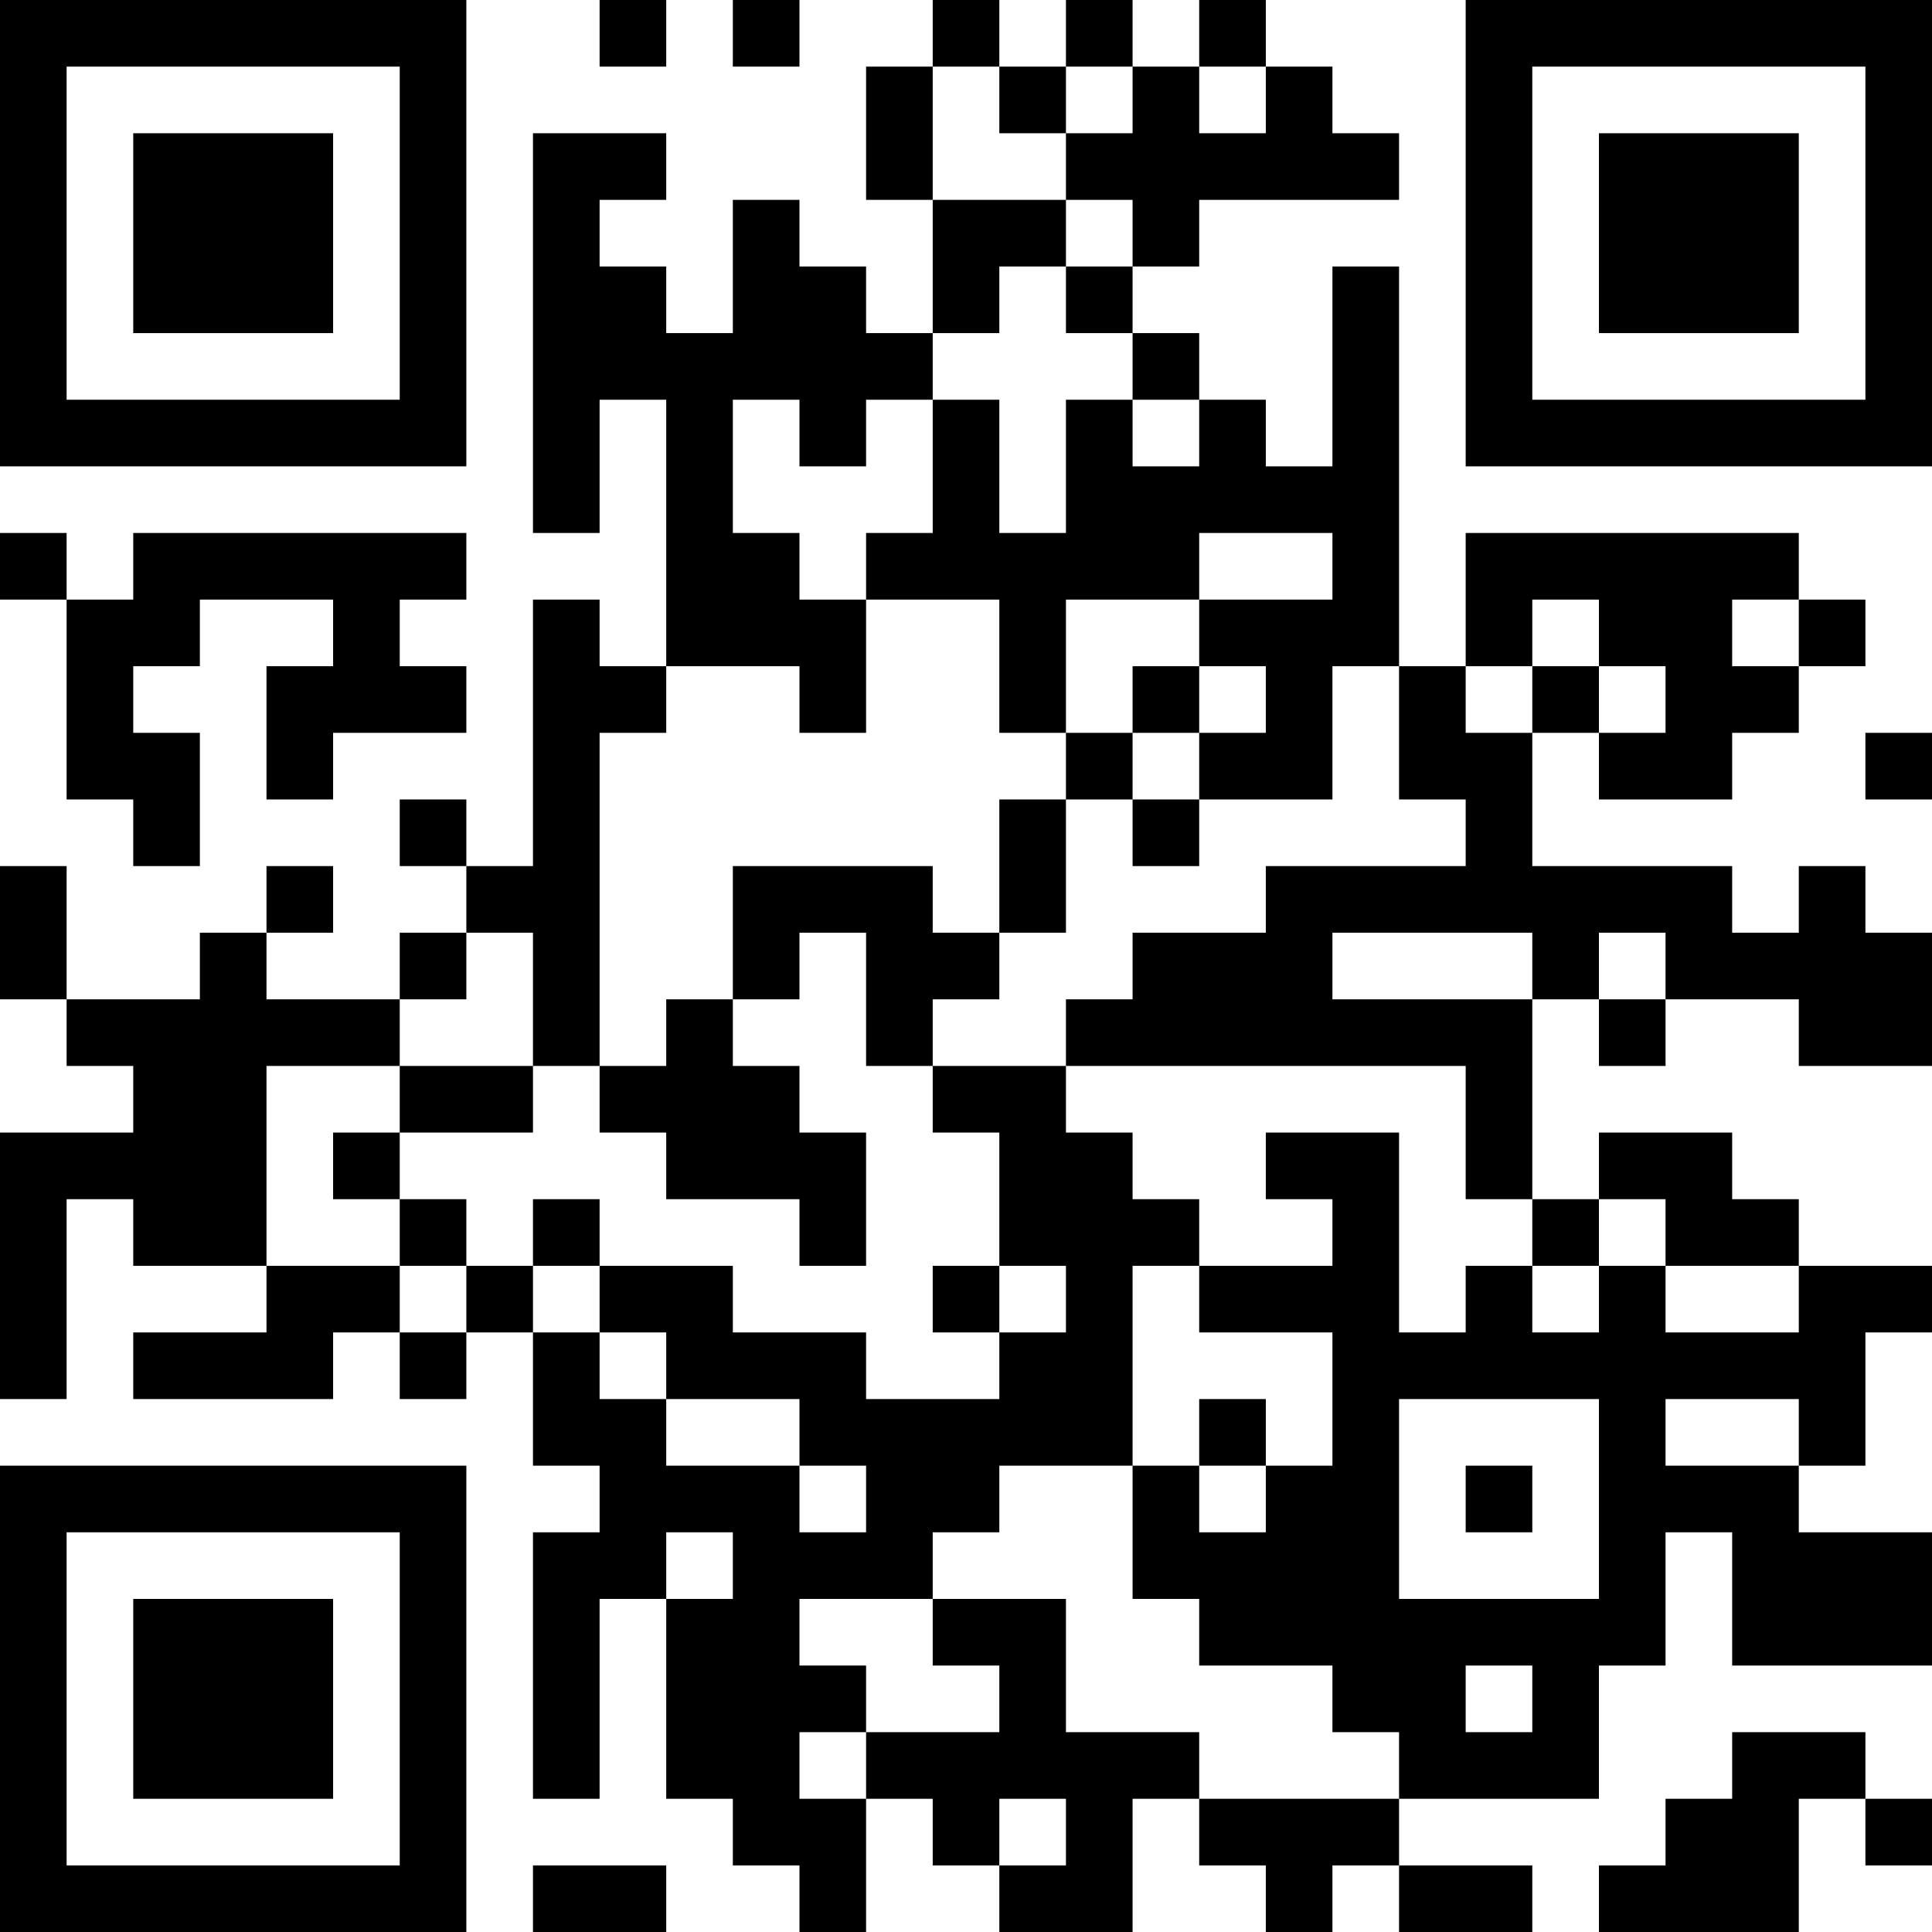
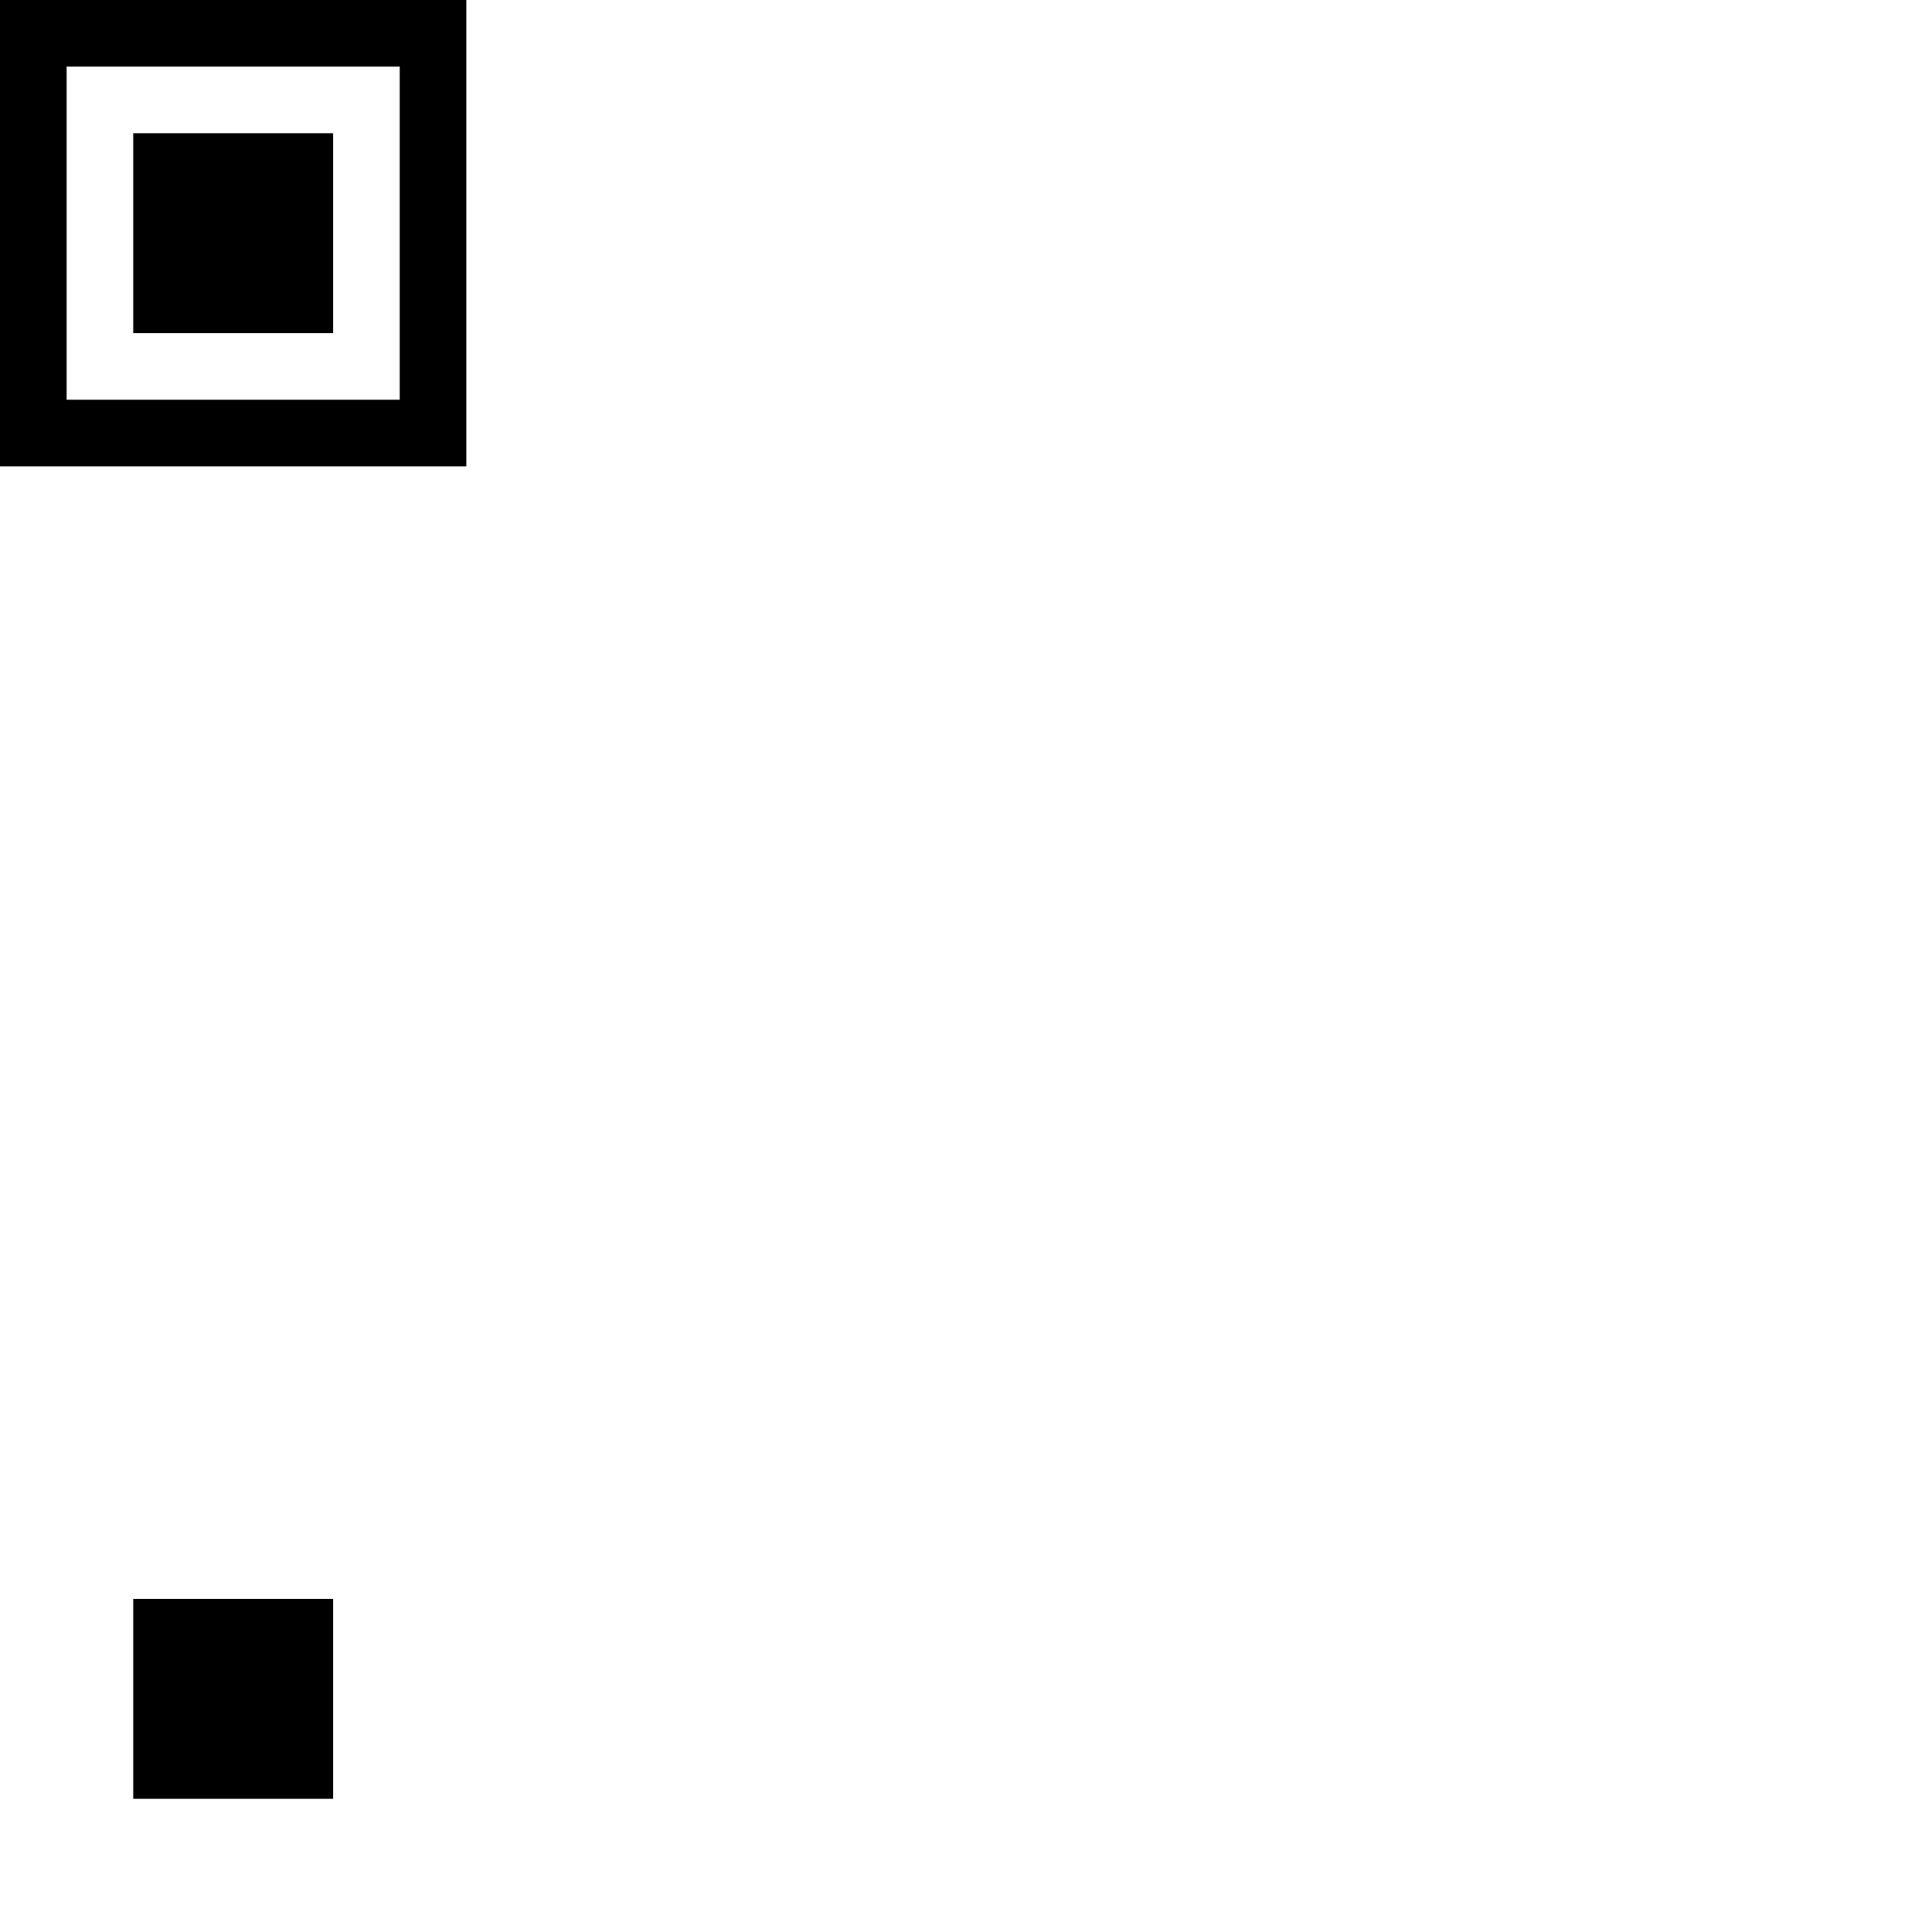
<svg xmlns="http://www.w3.org/2000/svg" version="1.1" width="300" height="300" viewBox="0 0 300 300">
-   <rect x="0" y="0" width="300" height="300" fill="#ffffff" />
  <g transform="scale(10.345)">
    <g transform="translate(0,0)">
      <g>
        <g transform="translate(3.5,3.5)">
          <path fill-rule="evenodd" d="M-3.5 -3.5L3.5 -3.5L3.5 3.5L-3.5 3.5ZM-2.5 -2.5L-2.5 2.5L2.5 2.5L2.5 -2.5Z" fill="#000000" />
          <path fill-rule="evenodd" d="M-1.5 -1.5L1.5 -1.5L1.5 1.5L-1.5 1.5Z" fill="#000000" />
        </g>
      </g>
      <g>
        <g transform="translate(25.5,3.5)">
          <g transform="rotate(90)">
-             <path fill-rule="evenodd" d="M-3.5 -3.5L3.5 -3.5L3.5 3.5L-3.5 3.5ZM-2.5 -2.5L-2.5 2.5L2.5 2.5L2.5 -2.5Z" fill="#000000" />
-             <path fill-rule="evenodd" d="M-1.5 -1.5L1.5 -1.5L1.5 1.5L-1.5 1.5Z" fill="#000000" />
-           </g>
+             </g>
        </g>
      </g>
      <g>
        <g transform="translate(3.5,25.5)">
          <g transform="rotate(-90)">
-             <path fill-rule="evenodd" d="M-3.5 -3.5L3.5 -3.5L3.5 3.5L-3.5 3.5ZM-2.5 -2.5L-2.5 2.5L2.5 2.5L2.5 -2.5Z" fill="#000000" />
            <path fill-rule="evenodd" d="M-1.5 -1.5L1.5 -1.5L1.5 1.5L-1.5 1.5Z" fill="#000000" />
          </g>
        </g>
      </g>
-       <path fill-rule="evenodd" d="M9 0L9 1L10 1L10 0ZM11 0L11 1L12 1L12 0ZM14 0L14 1L13 1L13 3L14 3L14 5L13 5L13 4L12 4L12 3L11 3L11 5L10 5L10 4L9 4L9 3L10 3L10 2L8 2L8 8L9 8L9 6L10 6L10 10L9 10L9 9L8 9L8 13L7 13L7 12L6 12L6 13L7 13L7 14L6 14L6 15L4 15L4 14L5 14L5 13L4 13L4 14L3 14L3 15L1 15L1 13L0 13L0 15L1 15L1 16L2 16L2 17L0 17L0 21L1 21L1 18L2 18L2 19L4 19L4 20L2 20L2 21L5 21L5 20L6 20L6 21L7 21L7 20L8 20L8 22L9 22L9 23L8 23L8 27L9 27L9 24L10 24L10 27L11 27L11 28L12 28L12 29L13 29L13 27L14 27L14 28L15 28L15 29L17 29L17 27L18 27L18 28L19 28L19 29L20 29L20 28L21 28L21 29L23 29L23 28L21 28L21 27L24 27L24 25L25 25L25 23L26 23L26 25L29 25L29 23L27 23L27 22L28 22L28 20L29 20L29 19L27 19L27 18L26 18L26 17L24 17L24 18L23 18L23 15L24 15L24 16L25 16L25 15L27 15L27 16L29 16L29 14L28 14L28 13L27 13L27 14L26 14L26 13L23 13L23 11L24 11L24 12L26 12L26 11L27 11L27 10L28 10L28 9L27 9L27 8L22 8L22 10L21 10L21 4L20 4L20 7L19 7L19 6L18 6L18 5L17 5L17 4L18 4L18 3L21 3L21 2L20 2L20 1L19 1L19 0L18 0L18 1L17 1L17 0L16 0L16 1L15 1L15 0ZM14 1L14 3L16 3L16 4L15 4L15 5L14 5L14 6L13 6L13 7L12 7L12 6L11 6L11 8L12 8L12 9L13 9L13 11L12 11L12 10L10 10L10 11L9 11L9 16L8 16L8 14L7 14L7 15L6 15L6 16L4 16L4 19L6 19L6 20L7 20L7 19L8 19L8 20L9 20L9 21L10 21L10 22L12 22L12 23L13 23L13 22L12 22L12 21L10 21L10 20L9 20L9 19L11 19L11 20L13 20L13 21L15 21L15 20L16 20L16 19L15 19L15 17L14 17L14 16L16 16L16 17L17 17L17 18L18 18L18 19L17 19L17 22L15 22L15 23L14 23L14 24L12 24L12 25L13 25L13 26L12 26L12 27L13 27L13 26L15 26L15 25L14 25L14 24L16 24L16 26L18 26L18 27L21 27L21 26L20 26L20 25L18 25L18 24L17 24L17 22L18 22L18 23L19 23L19 22L20 22L20 20L18 20L18 19L20 19L20 18L19 18L19 17L21 17L21 20L22 20L22 19L23 19L23 20L24 20L24 19L25 19L25 20L27 20L27 19L25 19L25 18L24 18L24 19L23 19L23 18L22 18L22 16L16 16L16 15L17 15L17 14L19 14L19 13L22 13L22 12L21 12L21 10L20 10L20 12L18 12L18 11L19 11L19 10L18 10L18 9L20 9L20 8L18 8L18 9L16 9L16 11L15 11L15 9L13 9L13 8L14 8L14 6L15 6L15 8L16 8L16 6L17 6L17 7L18 7L18 6L17 6L17 5L16 5L16 4L17 4L17 3L16 3L16 2L17 2L17 1L16 1L16 2L15 2L15 1ZM18 1L18 2L19 2L19 1ZM0 8L0 9L1 9L1 12L2 12L2 13L3 13L3 11L2 11L2 10L3 10L3 9L5 9L5 10L4 10L4 12L5 12L5 11L7 11L7 10L6 10L6 9L7 9L7 8L2 8L2 9L1 9L1 8ZM23 9L23 10L22 10L22 11L23 11L23 10L24 10L24 11L25 11L25 10L24 10L24 9ZM26 9L26 10L27 10L27 9ZM17 10L17 11L16 11L16 12L15 12L15 14L14 14L14 13L11 13L11 15L10 15L10 16L9 16L9 17L10 17L10 18L12 18L12 19L13 19L13 17L12 17L12 16L11 16L11 15L12 15L12 14L13 14L13 16L14 16L14 15L15 15L15 14L16 14L16 12L17 12L17 13L18 13L18 12L17 12L17 11L18 11L18 10ZM28 11L28 12L29 12L29 11ZM20 14L20 15L23 15L23 14ZM24 14L24 15L25 15L25 14ZM6 16L6 17L5 17L5 18L6 18L6 19L7 19L7 18L6 18L6 17L8 17L8 16ZM8 18L8 19L9 19L9 18ZM14 19L14 20L15 20L15 19ZM18 21L18 22L19 22L19 21ZM21 21L21 24L24 24L24 21ZM25 21L25 22L27 22L27 21ZM22 22L22 23L23 23L23 22ZM10 23L10 24L11 24L11 23ZM22 25L22 26L23 26L23 25ZM26 26L26 27L25 27L25 28L24 28L24 29L27 29L27 27L28 27L28 28L29 28L29 27L28 27L28 26ZM15 27L15 28L16 28L16 27ZM8 28L8 29L10 29L10 28Z" fill="#000000" />
    </g>
  </g>
</svg>